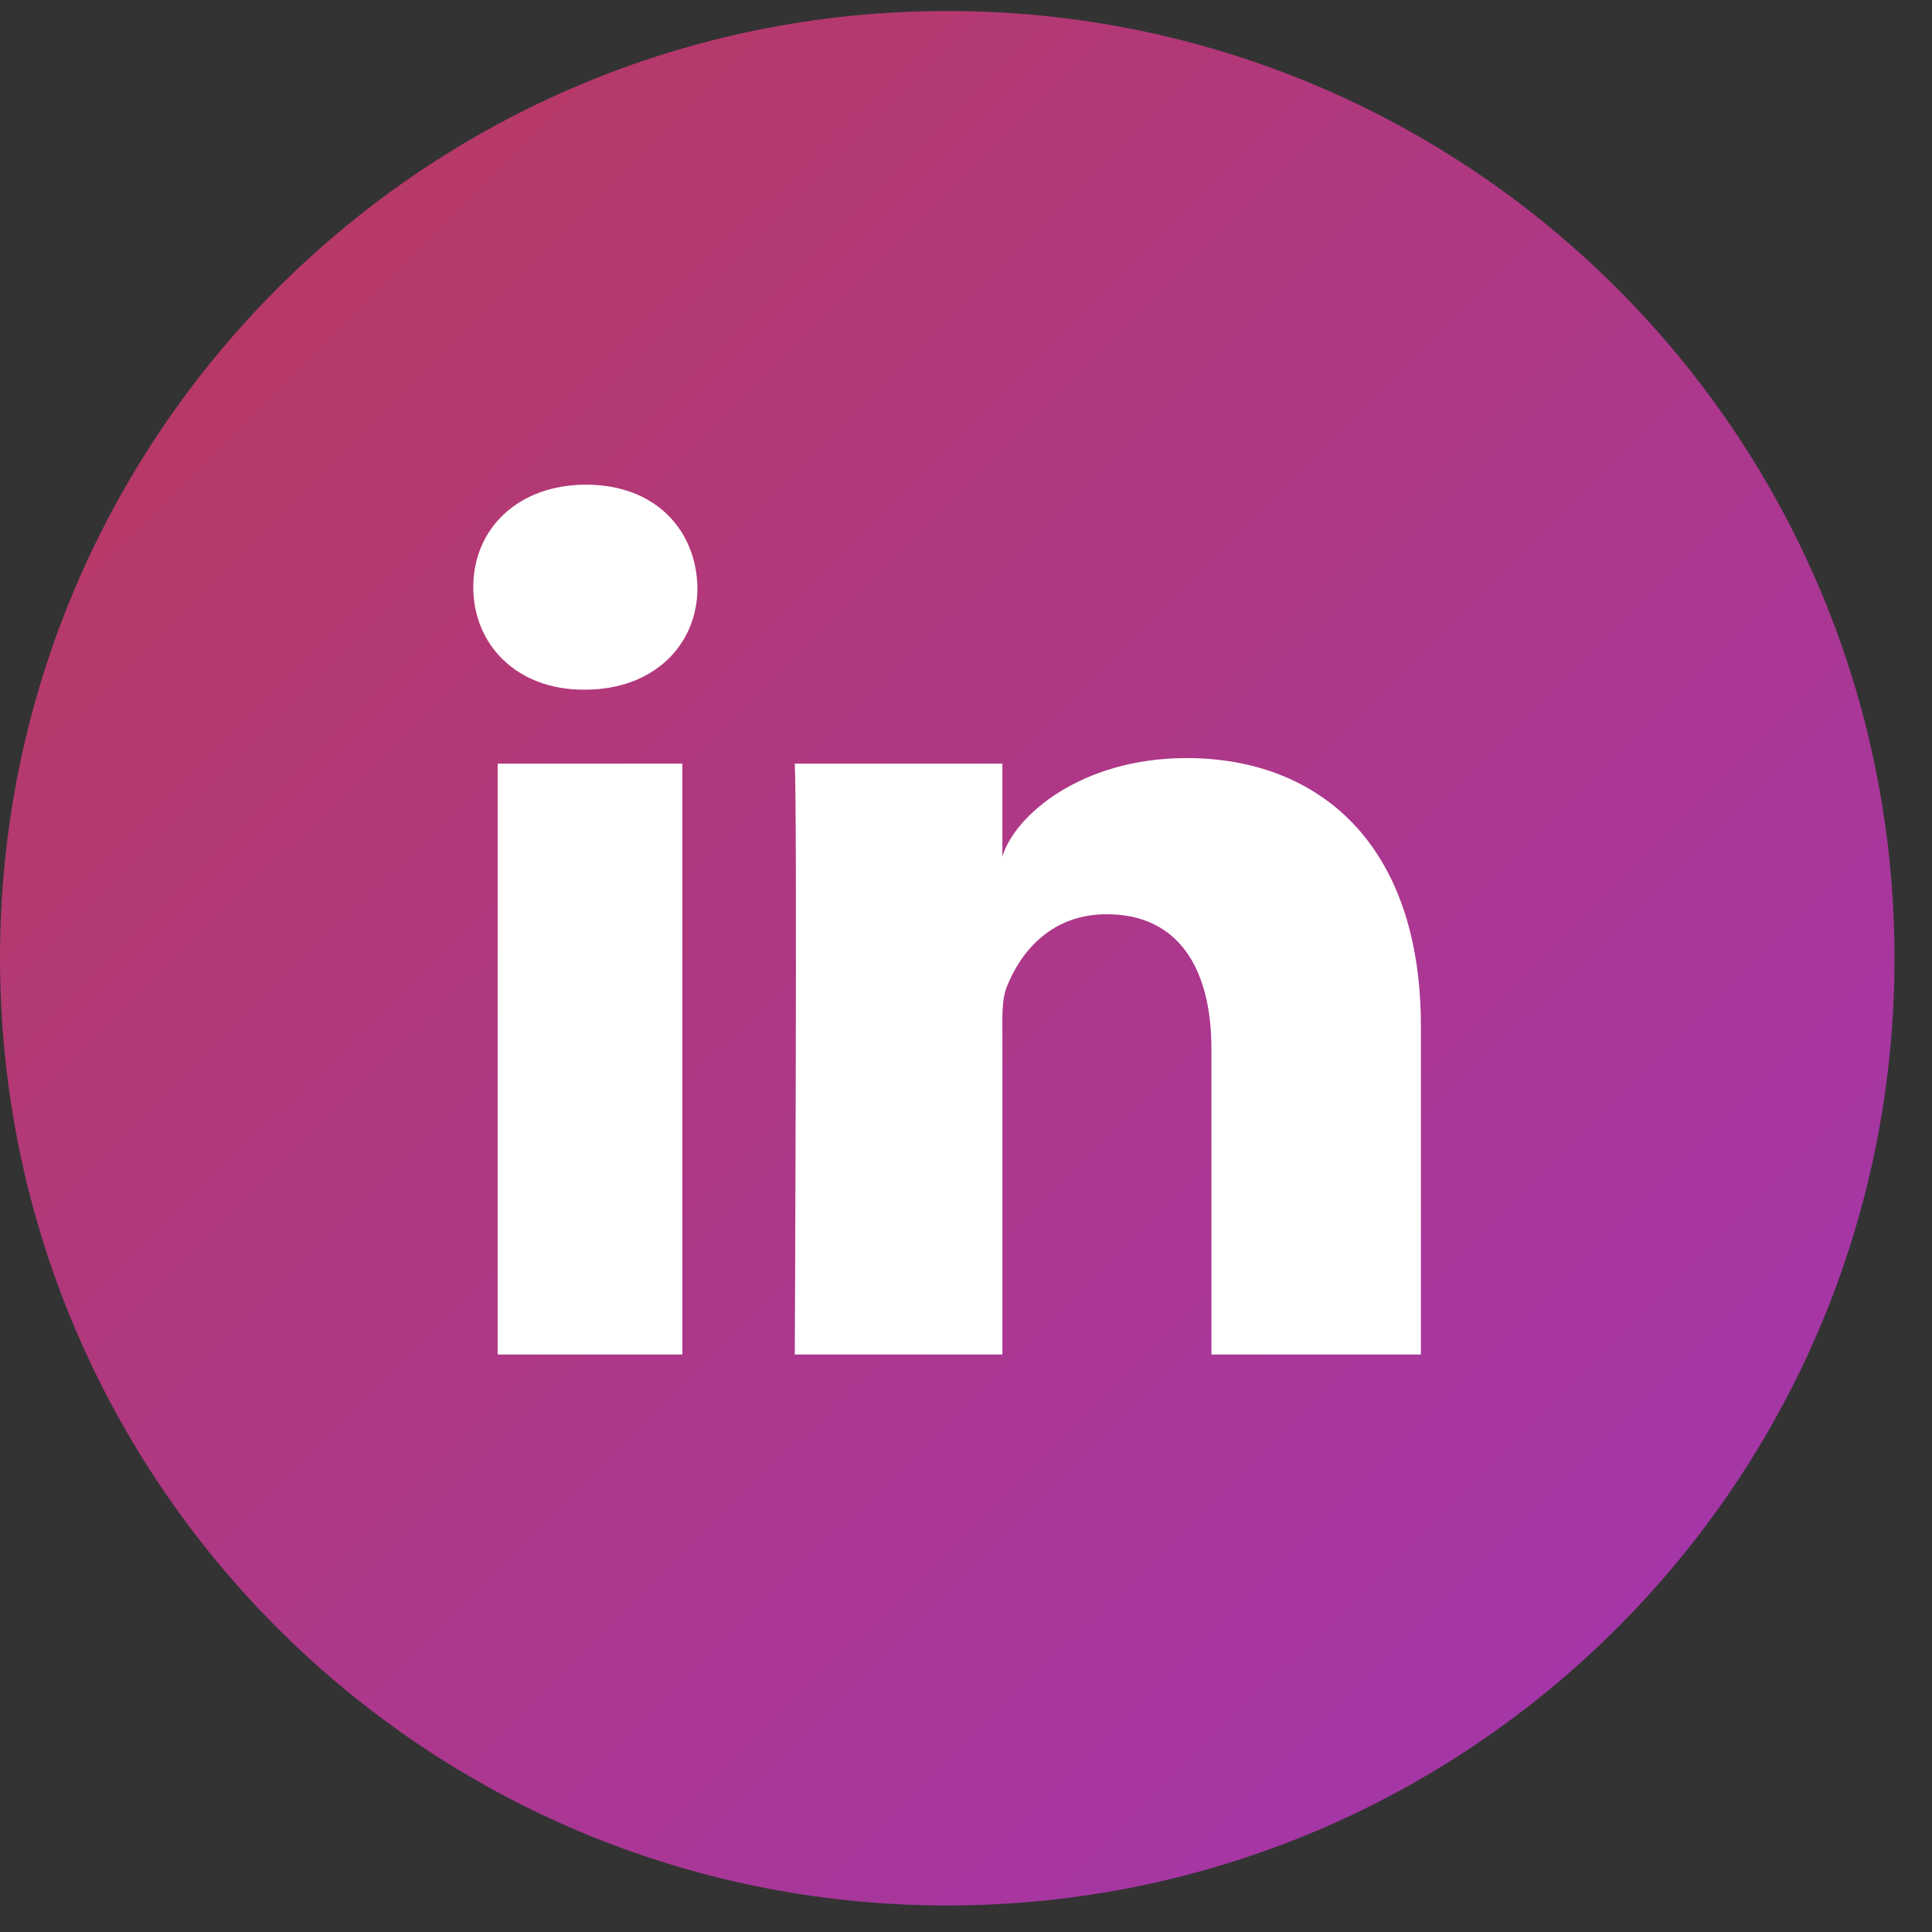
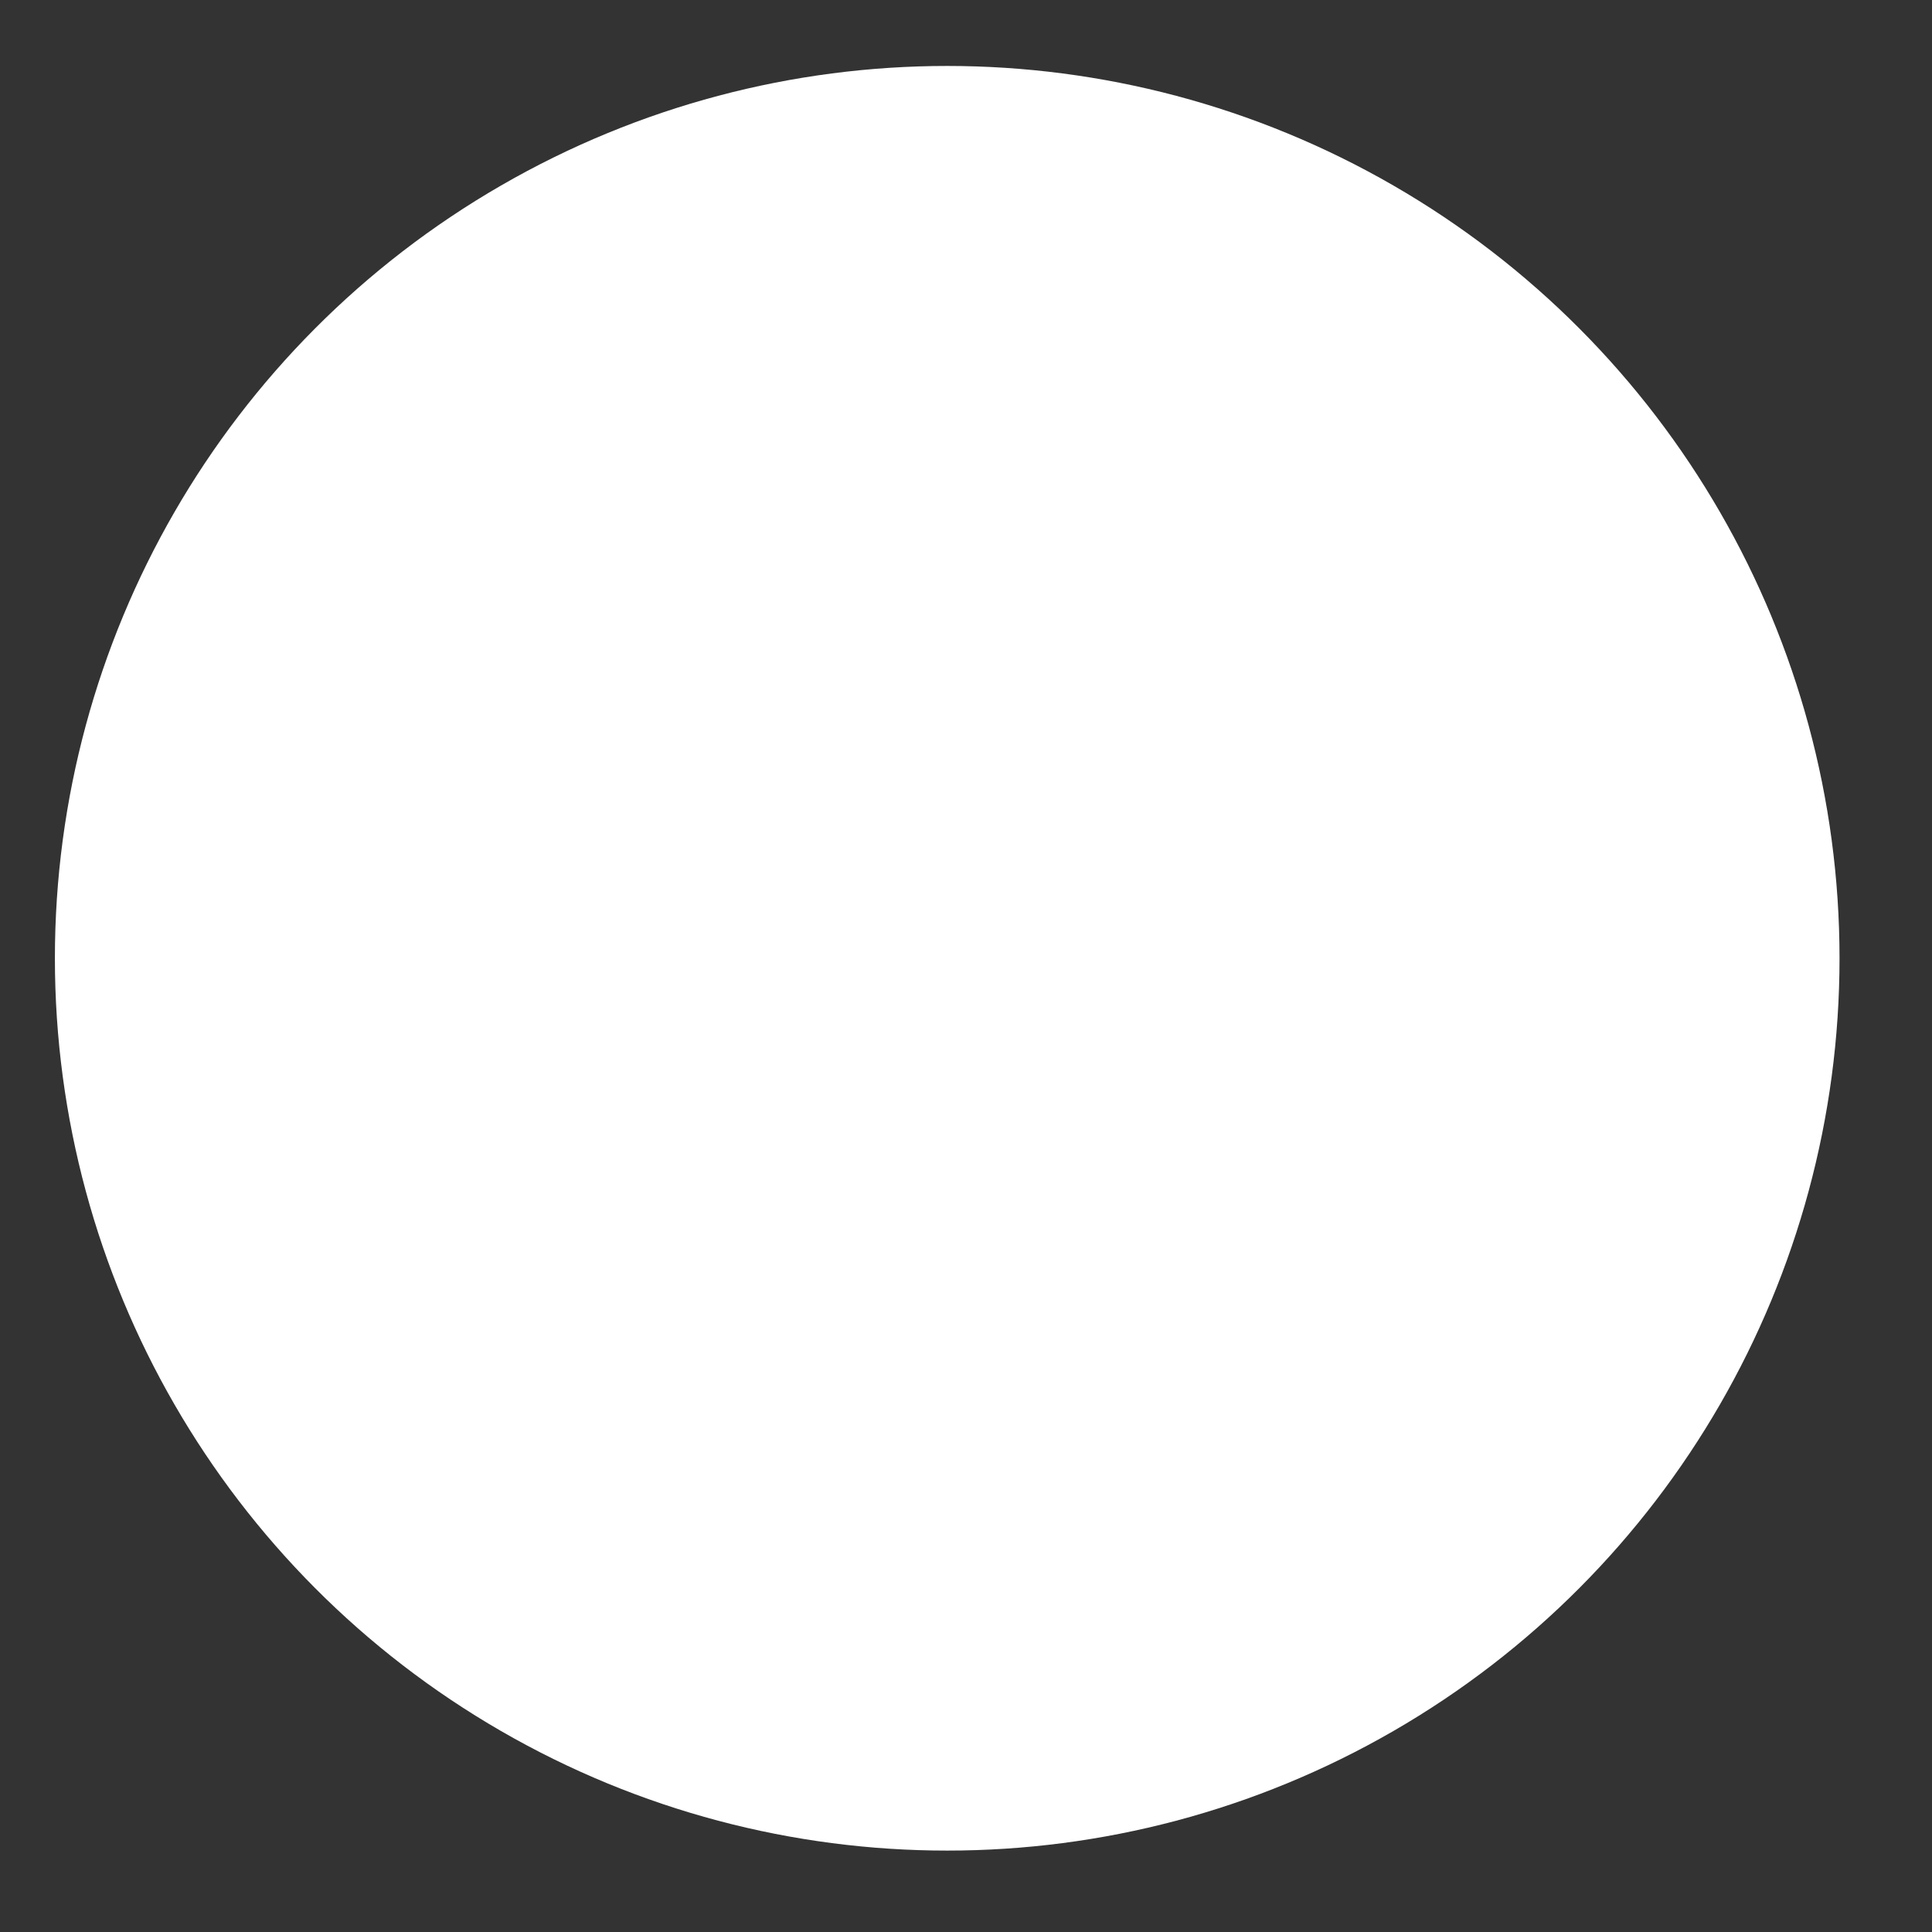
<svg xmlns="http://www.w3.org/2000/svg" width="29" height="29" viewBox="0 0 29 29" fill="none">
  <rect x="0" y="0" width="29" height="29" fill="#333333" stroke="none" />
  <circle cx="14.218" cy="14.384" r="13.394" fill="white" />
  <g clip-path="url(#clip0_6961_10659)">
-     <path d="M14.218 0.165C6.365 0.165 0 6.53 0 14.384C0 22.237 6.365 28.602 14.218 28.602C22.072 28.602 28.437 22.237 28.437 14.384C28.437 6.53 22.072 0.165 14.218 0.165ZM10.242 20.332H7.47V11.462H10.242V20.332ZM8.781 10.352H8.759C7.753 10.352 7.104 9.674 7.104 8.813C7.104 7.936 7.776 7.275 8.798 7.275C9.82 7.275 10.447 7.936 10.469 8.813C10.475 9.668 9.825 10.352 8.781 10.352ZM21.328 20.332H18.184V15.745C18.184 14.545 17.695 13.723 16.612 13.723C15.785 13.723 15.324 14.278 15.113 14.812C15.035 15 15.046 15.267 15.046 15.539V20.332H11.93C11.93 20.332 11.969 12.201 11.93 11.462H15.046V12.857C15.229 12.245 16.224 11.379 17.812 11.379C19.784 11.379 21.328 12.656 21.328 15.4V20.332Z" fill="url(#paint0_linear_6961_10659)" />
-   </g>
+     </g>
  <defs>
    <linearGradient id="paint0_linear_6961_10659" x1="-2.256" y1="-2.074" x2="45.137" y2="45.669" gradientUnits="userSpaceOnUse">
      <stop stop-color="#BC3A54" />
      <stop offset="1" stop-color="#9233E9" />
    </linearGradient>
    <clipPath id="clip0_6961_10659">
      <rect width="28.437" height="28.437" fill="white" transform="translate(0 0.165)" />
    </clipPath>
  </defs>
</svg>